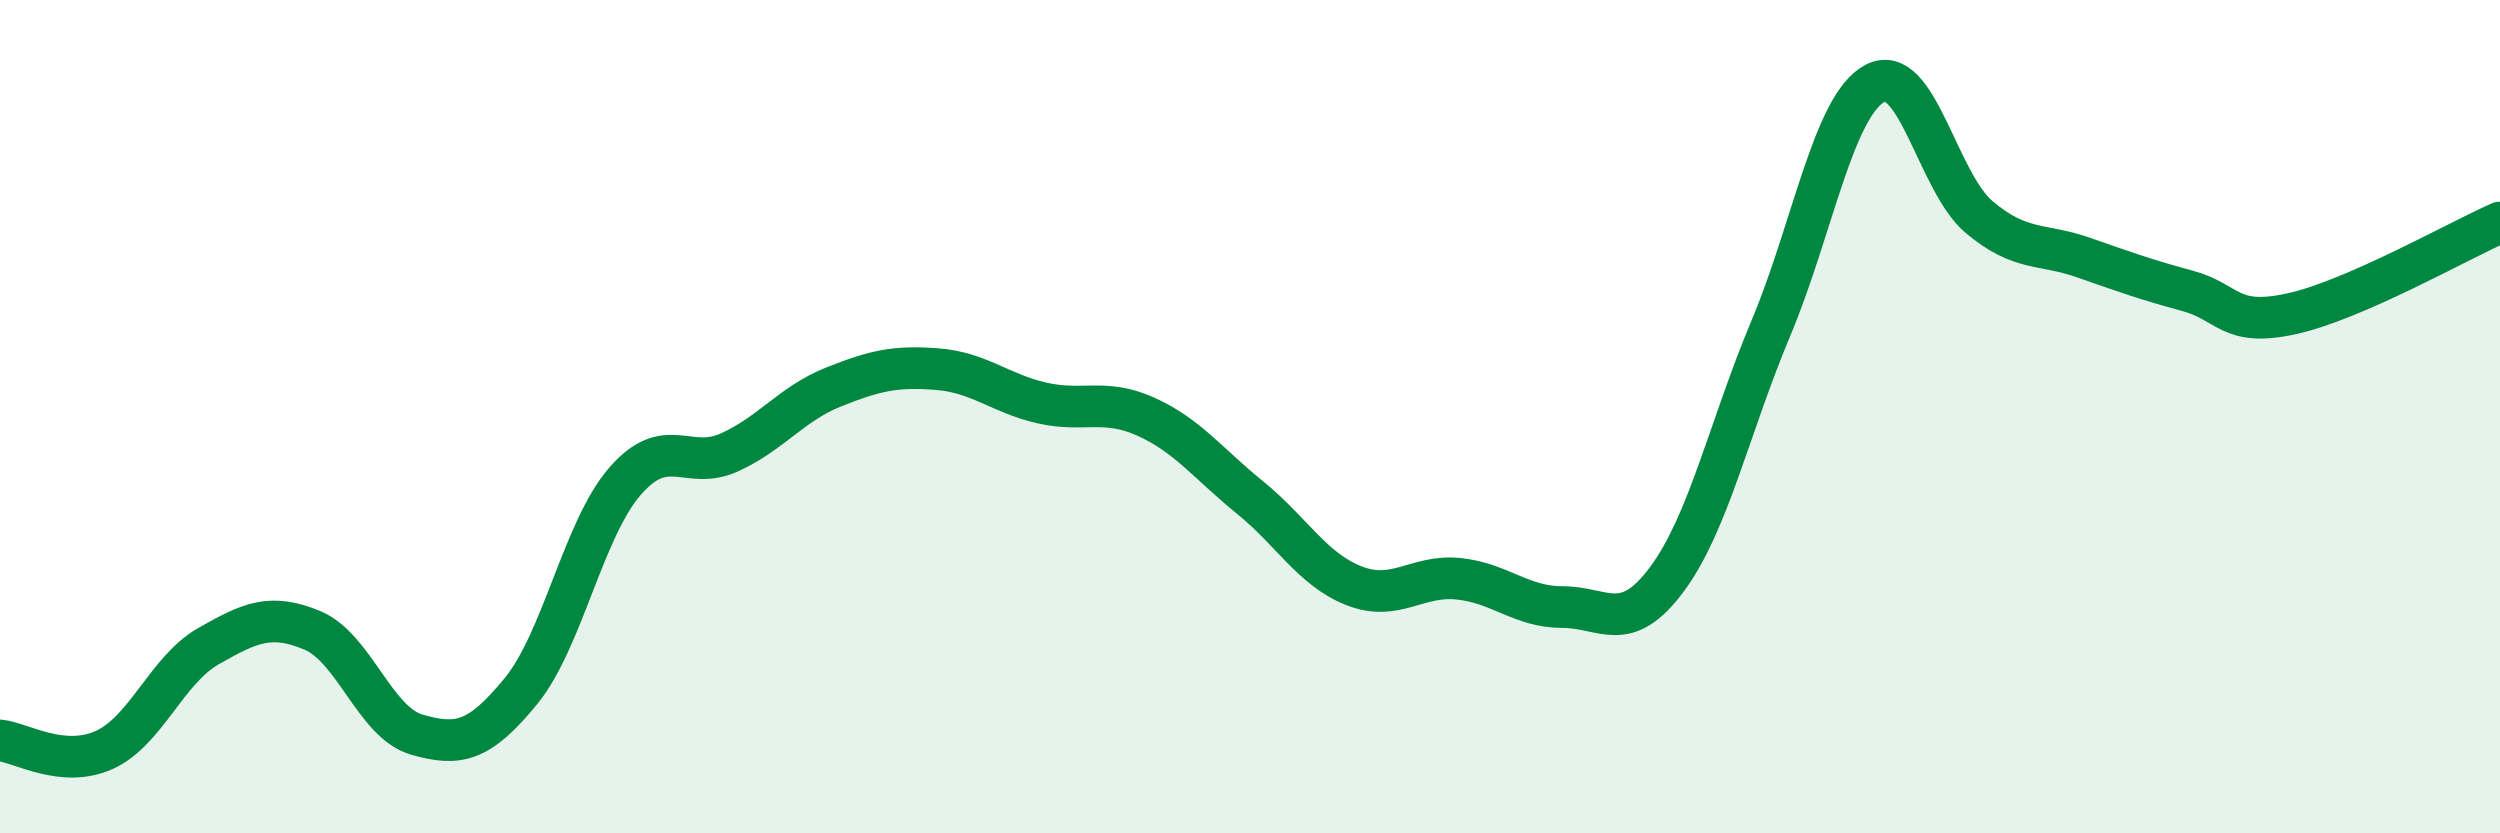
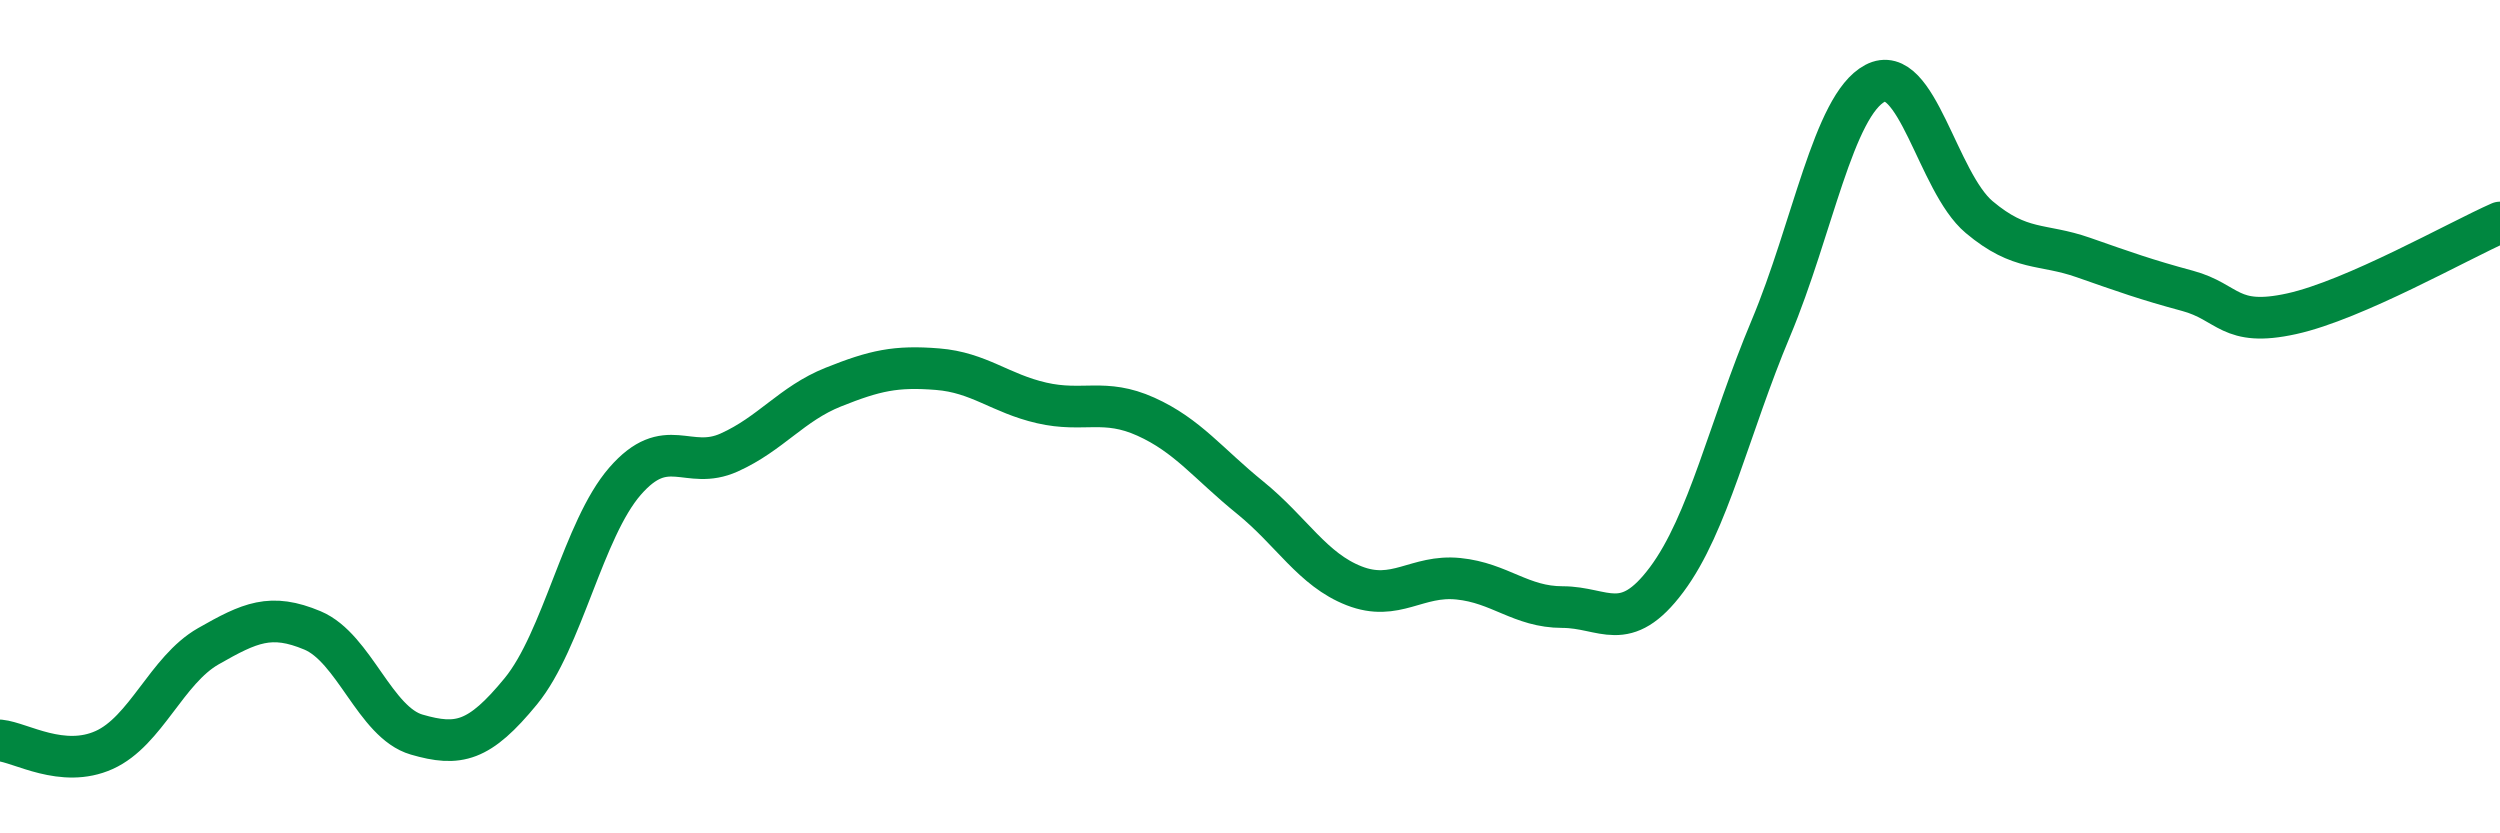
<svg xmlns="http://www.w3.org/2000/svg" width="60" height="20" viewBox="0 0 60 20">
-   <path d="M 0,17.77 C 0.5,17.82 1.5,18.45 2.5,18 C 3.5,17.55 4,16.08 5,15.51 C 6,14.94 6.5,14.71 7.5,15.13 C 8.5,15.55 9,17.34 10,17.63 C 11,17.92 11.5,17.81 12.5,16.59 C 13.5,15.37 14,12.7 15,11.55 C 16,10.4 16.5,11.31 17.5,10.86 C 18.5,10.41 19,9.69 20,9.29 C 21,8.89 21.5,8.78 22.5,8.86 C 23.5,8.94 24,9.44 25,9.67 C 26,9.9 26.5,9.55 27.5,10 C 28.5,10.45 29,11.13 30,11.94 C 31,12.75 31.5,13.67 32.5,14.06 C 33.5,14.45 34,13.79 35,13.89 C 36,13.99 36.5,14.57 37.5,14.57 C 38.5,14.57 39,15.25 40,13.91 C 41,12.57 41.5,10.26 42.5,7.88 C 43.5,5.5 44,2.53 45,2 C 46,1.47 46.5,4.37 47.5,5.21 C 48.5,6.05 49,5.83 50,6.18 C 51,6.53 51.5,6.71 52.5,6.98 C 53.5,7.25 53.5,7.86 55,7.53 C 56.5,7.2 59,5.78 60,5.34L60 20L0 20Z" fill="#008740" opacity="0.1" stroke-linecap="round" stroke-linejoin="round" />
  <path d="M 0,17.77 C 0.5,17.82 1.5,18.45 2.5,18 C 3.5,17.55 4,16.08 5,15.51 C 6,14.94 6.5,14.71 7.5,15.13 C 8.5,15.55 9,17.34 10,17.63 C 11,17.92 11.5,17.81 12.5,16.59 C 13.5,15.37 14,12.7 15,11.55 C 16,10.4 16.5,11.31 17.5,10.86 C 18.5,10.41 19,9.69 20,9.29 C 21,8.89 21.5,8.78 22.5,8.86 C 23.5,8.94 24,9.44 25,9.67 C 26,9.9 26.5,9.55 27.5,10 C 28.5,10.45 29,11.13 30,11.94 C 31,12.75 31.5,13.67 32.5,14.06 C 33.5,14.45 34,13.79 35,13.89 C 36,13.99 36.5,14.57 37.5,14.57 C 38.5,14.57 39,15.25 40,13.91 C 41,12.57 41.5,10.26 42.5,7.88 C 43.5,5.5 44,2.53 45,2 C 46,1.47 46.5,4.37 47.5,5.21 C 48.5,6.05 49,5.83 50,6.18 C 51,6.53 51.5,6.71 52.5,6.98 C 53.5,7.25 53.5,7.86 55,7.53 C 56.5,7.2 59,5.78 60,5.34" stroke="#008740" stroke-width="1" fill="none" stroke-linecap="round" stroke-linejoin="round" />
</svg>